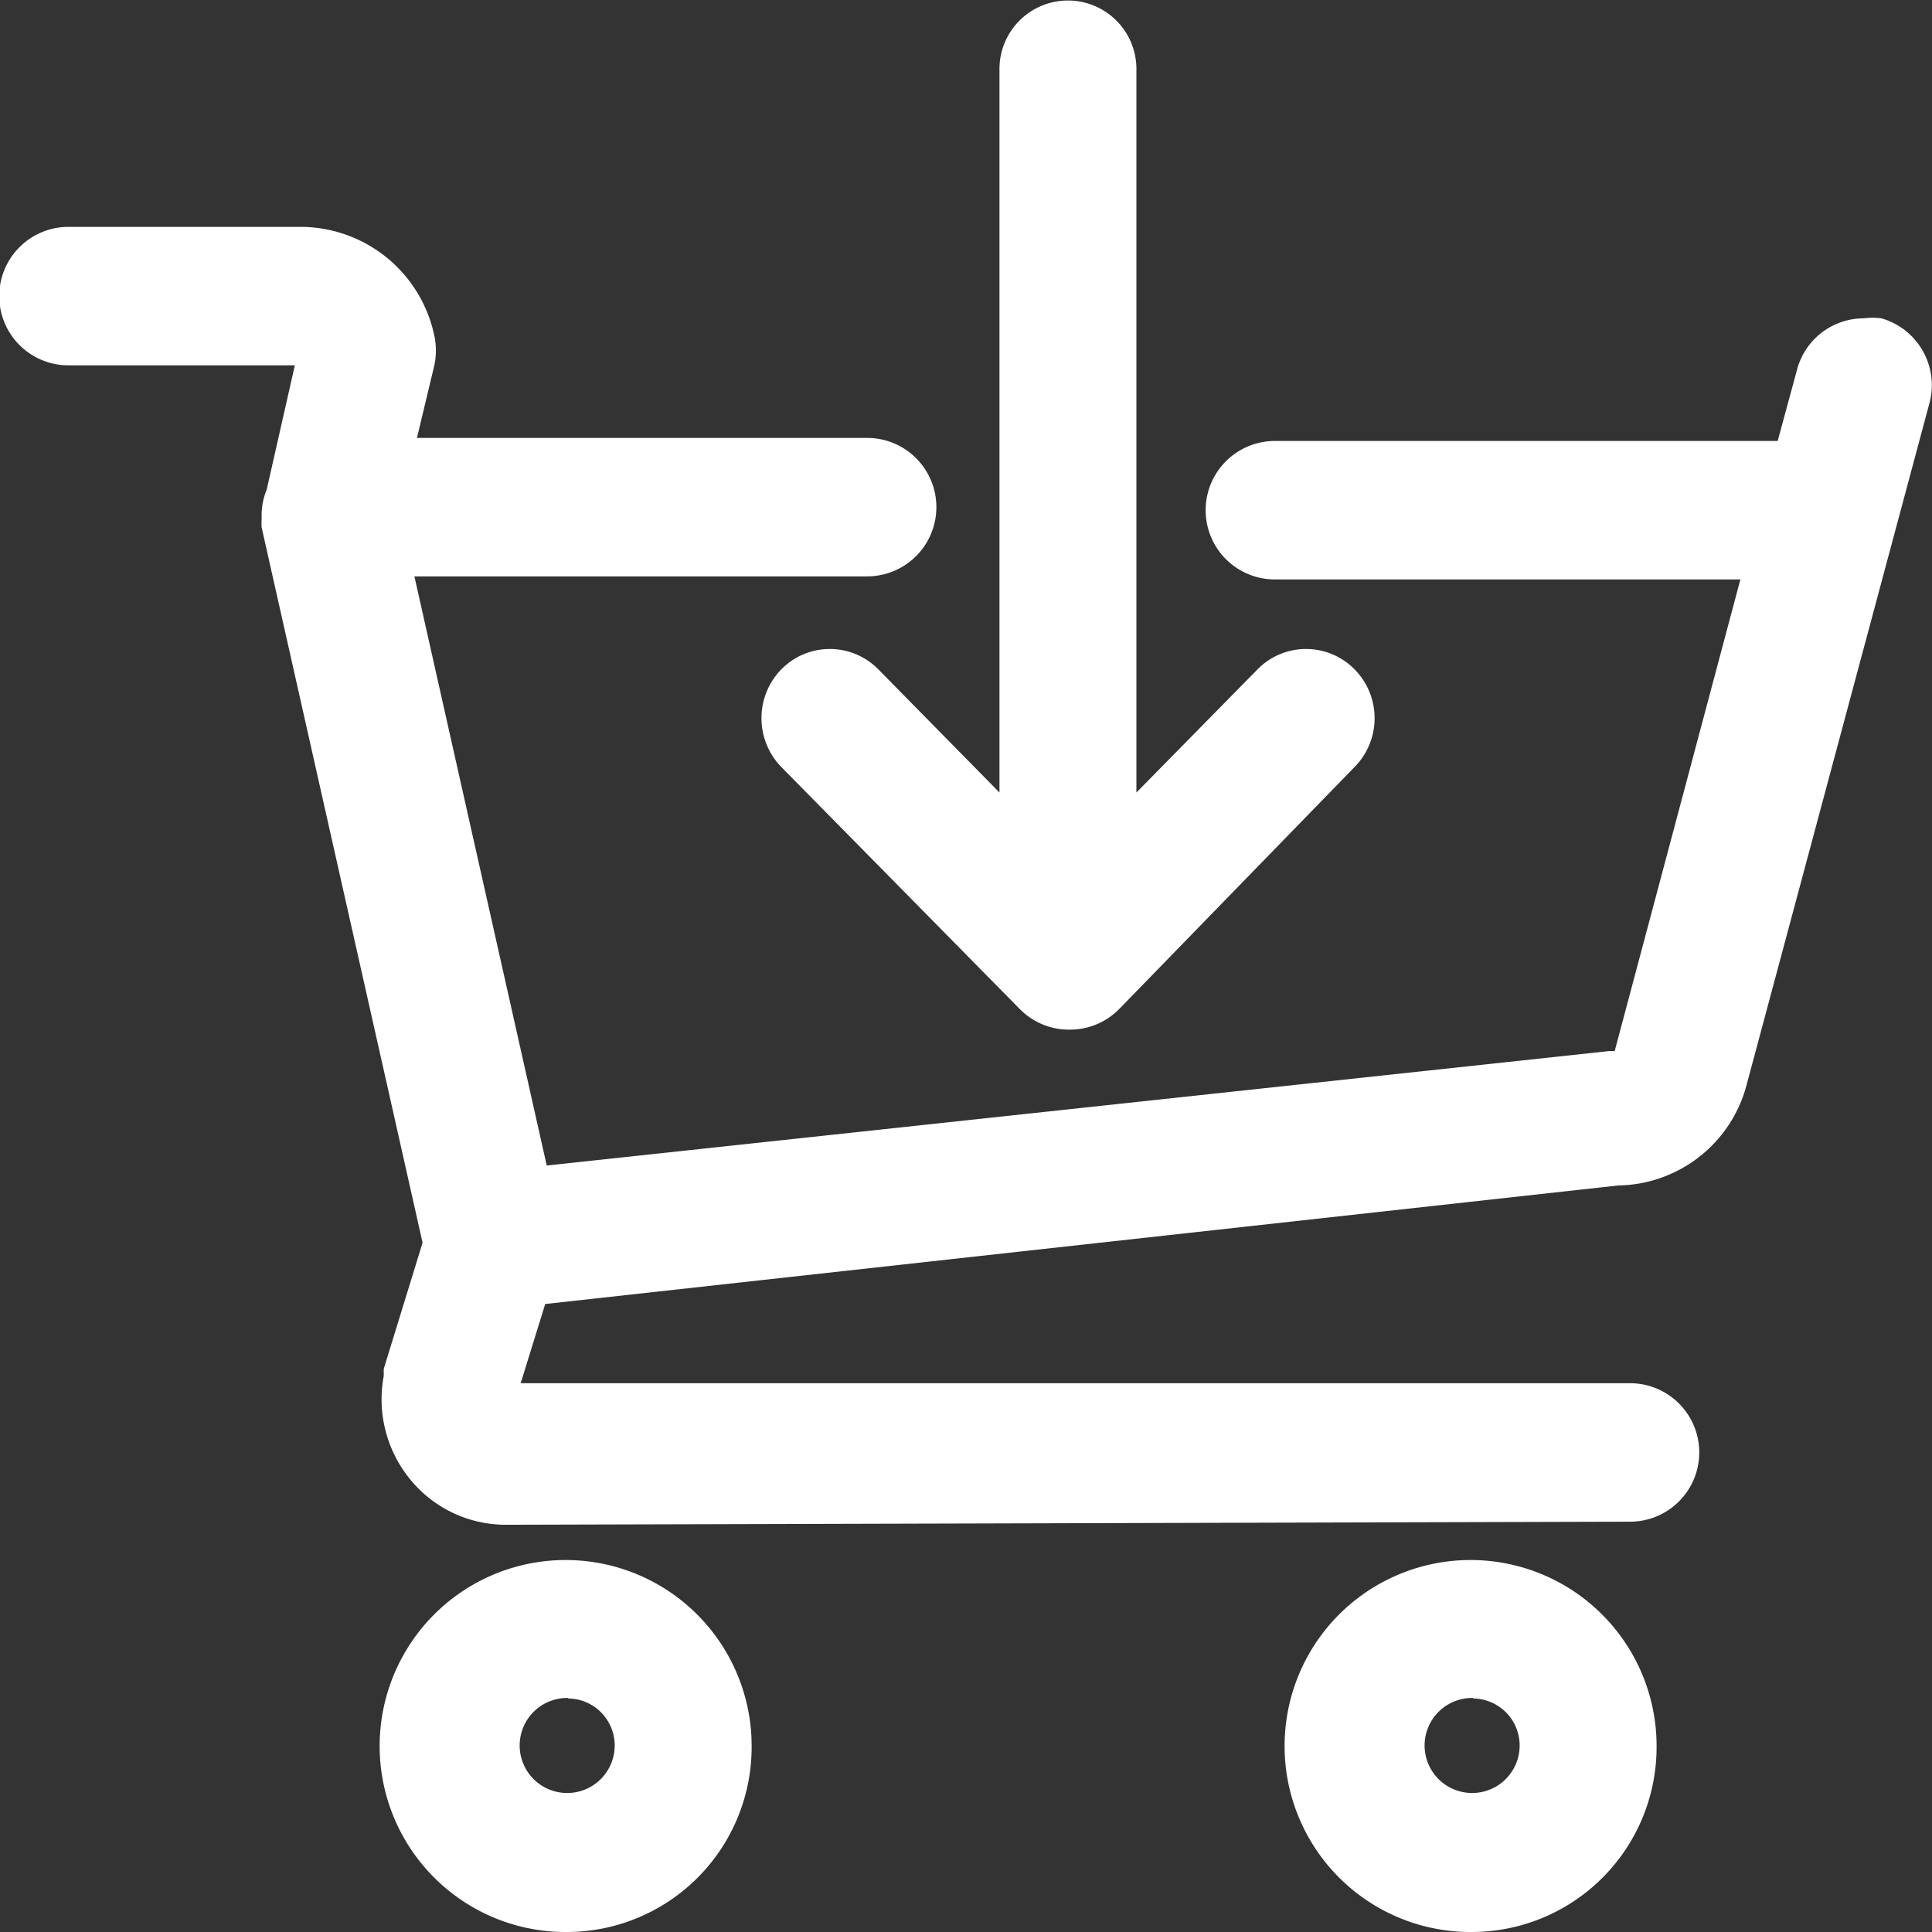
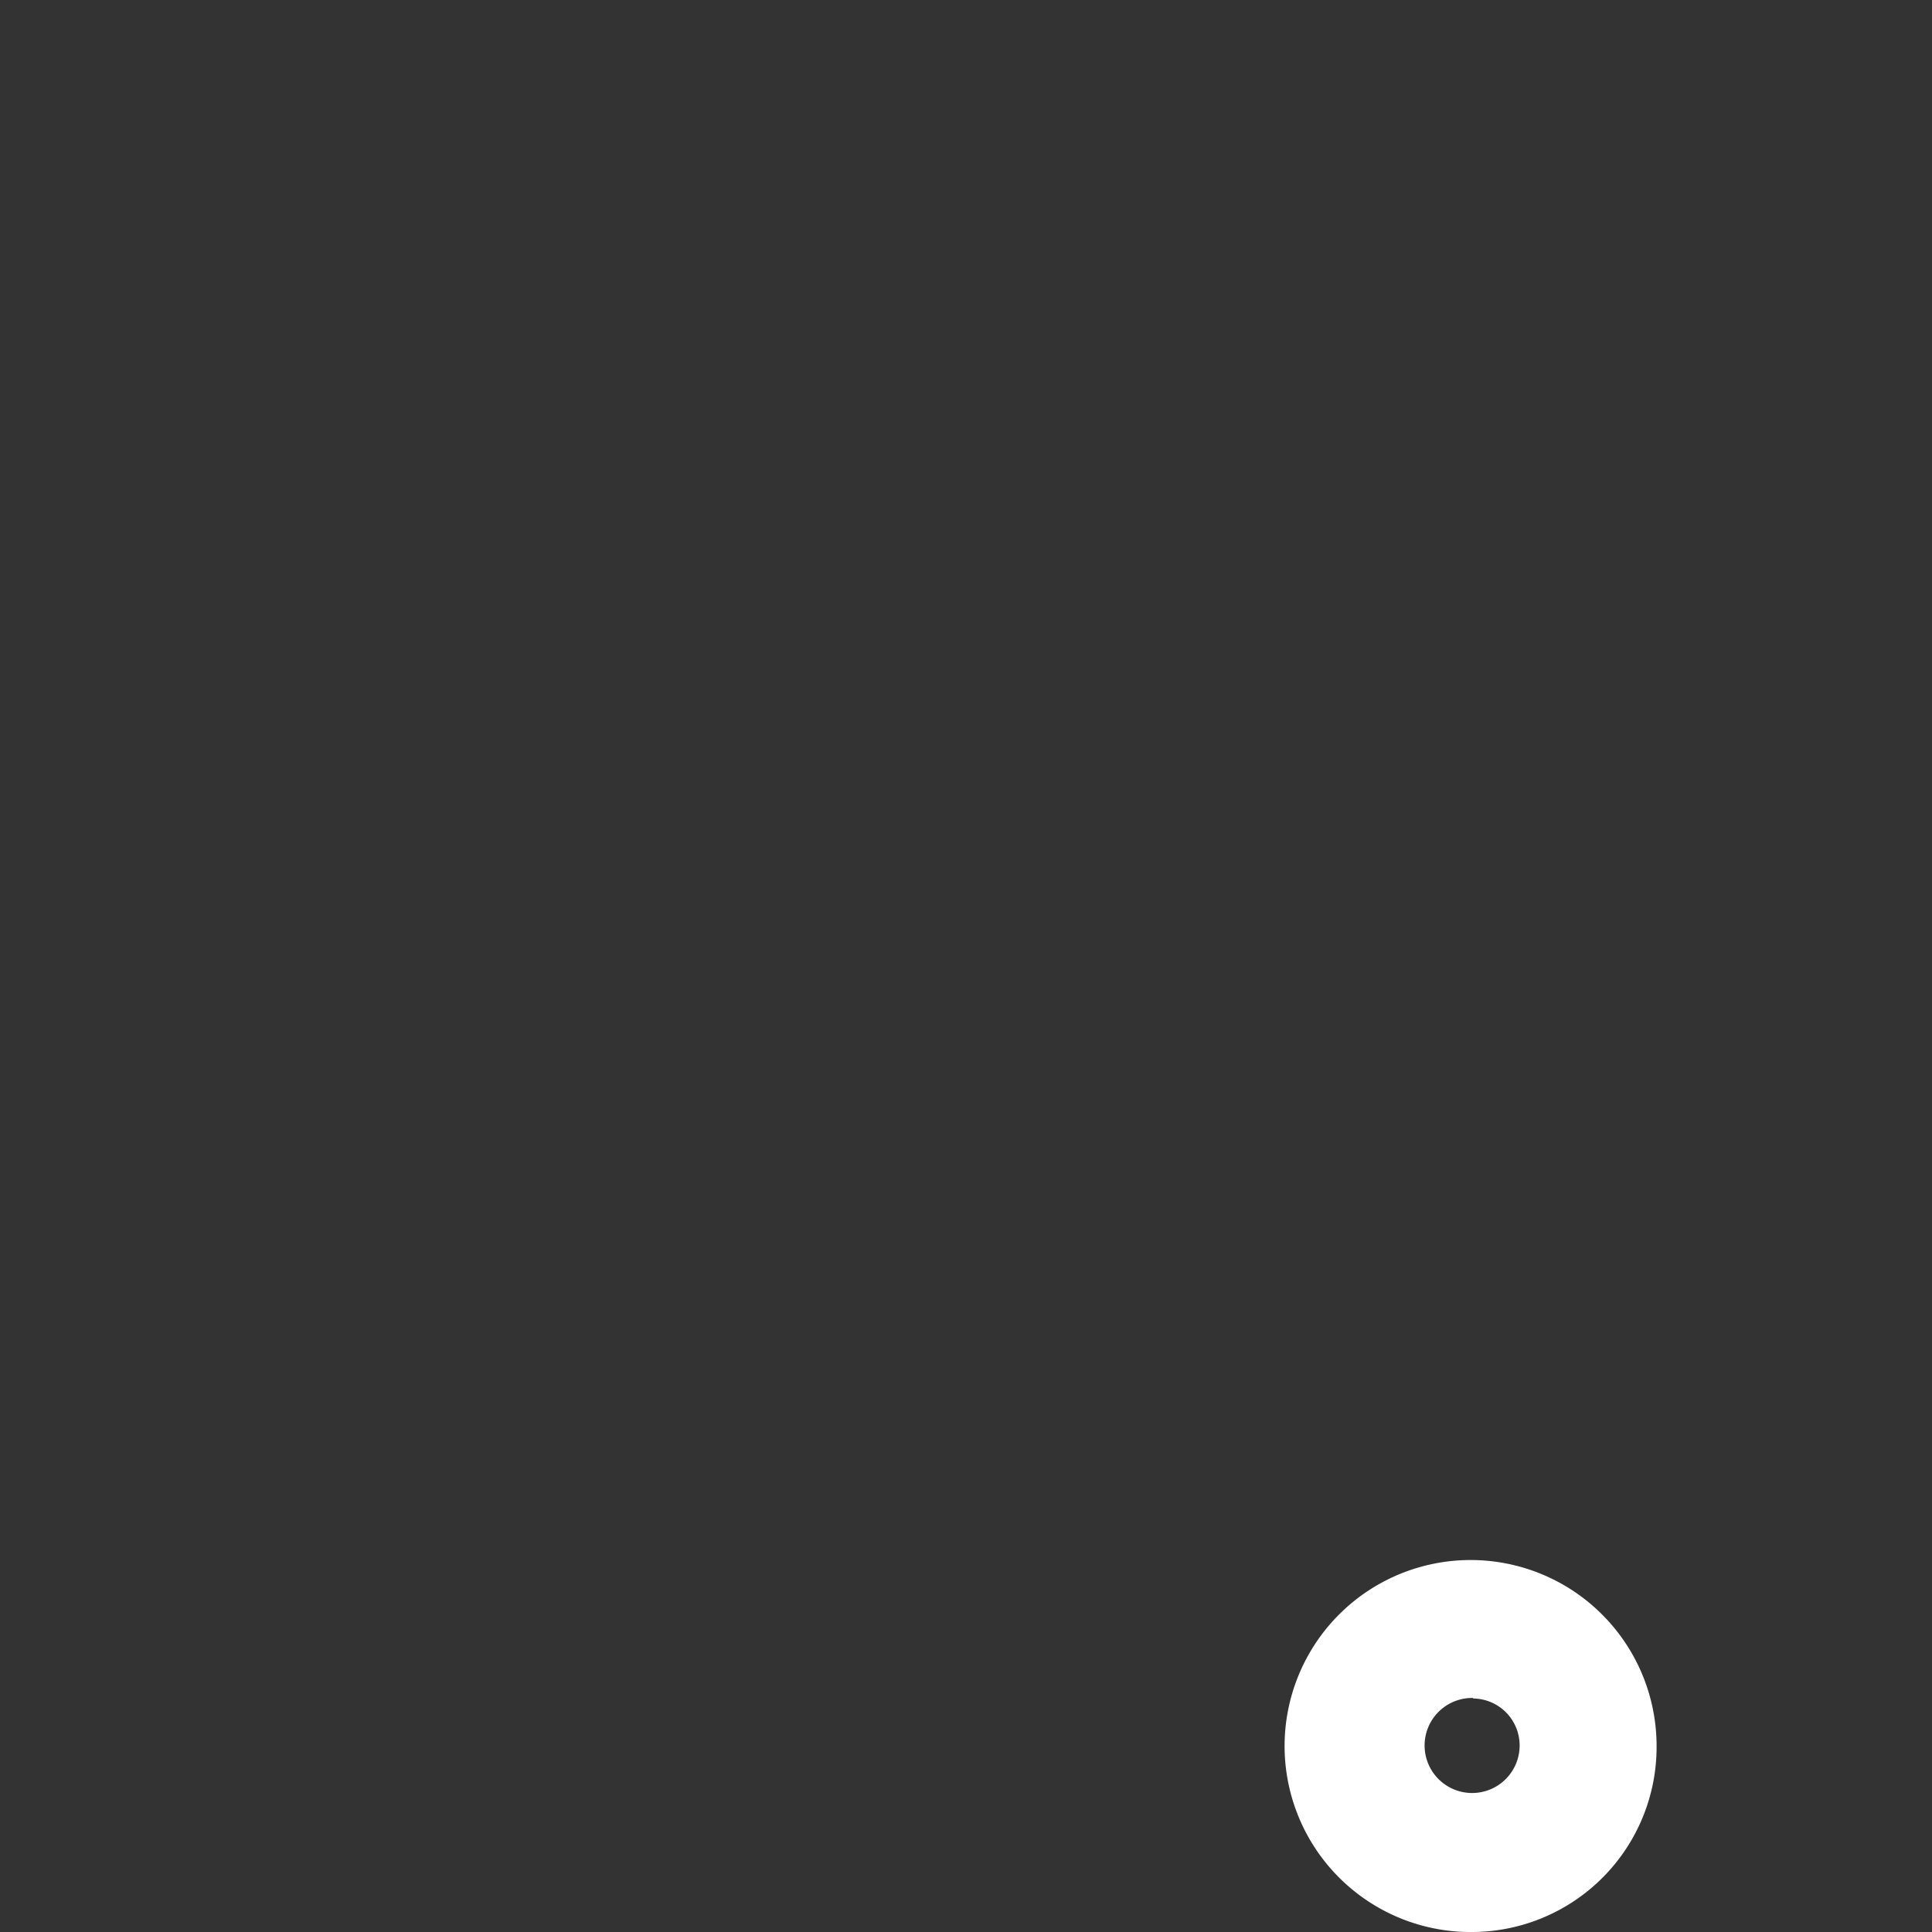
<svg xmlns="http://www.w3.org/2000/svg" id="Layer_1" data-name="Layer 1" viewBox="0 0 37.81 37.81">
  <rect x="0" y="0" width="37.81" height="37.81" fill="#333333" stroke="none" />
-   <path d="M190.06,53.58a1.35,1.35,0,0,1-1-.4l-4.67-4.74a1.37,1.37,0,0,1,0-1.91,1.33,1.33,0,0,1,1.9,0l2.37,2.41V34.78a1.34,1.34,0,1,1,2.68,0V48.94l2.37-2.41a1.33,1.33,0,0,1,1.9,0,1.36,1.36,0,0,1,0,1.91L191,53.18a1.35,1.35,0,0,1-1,.4Z" transform="translate(-169.1 -33.43)" fill="#ffffff" />
  <path d="M197.93,71.24a3.64,3.64,0,1,1,3.59-3.64A3.62,3.62,0,0,1,197.93,71.24Zm0-4.58a.93.93,0,1,0,.91.93A.92.92,0,0,0,197.93,66.67Z" transform="translate(-169.1 -33.43)" fill="#ffffff" />
-   <path d="M180.22,71.24a3.64,3.64,0,1,1,3.59-3.64A3.62,3.62,0,0,1,180.22,71.24Zm0-4.58a.93.93,0,1,0,.91.93A.92.92,0,0,0,180.22,66.67Z" transform="translate(-169.1 -33.43)" fill="#ffffff" />
-   <path d="M179,63.27a2.41,2.41,0,0,1-1.89-.91,2.47,2.47,0,0,1-.5-2l0-.14.76-2.47-3.15-14v0a1.2,1.2,0,0,1,0-.15l0-.08v0a1.33,1.33,0,0,1,.1-.51l.55-2.43h-4.43a1.35,1.35,0,0,1,0-2.71H175a2.68,2.68,0,0,1,2.6,2.13,1.39,1.39,0,0,1,0,.58L177.26,42h8.81a1.35,1.35,0,0,1,0,2.71h-8.86l2.59,11.53L200.59,54h.11l2.46-9.23h-9.11a1.35,1.35,0,0,1,0-2.71h9.84l.38-1.4a1.35,1.35,0,0,1,1.3-1,1.32,1.32,0,0,1,.35,0,1.36,1.36,0,0,1,.94,1.66l-3.57,13.31a2.64,2.64,0,0,1-2.52,2l-21,2.32-.48,1.55H201a1.35,1.35,0,0,1,0,2.71Z" transform="translate(-169.1 -33.43)" fill="#ffffff" />
</svg>